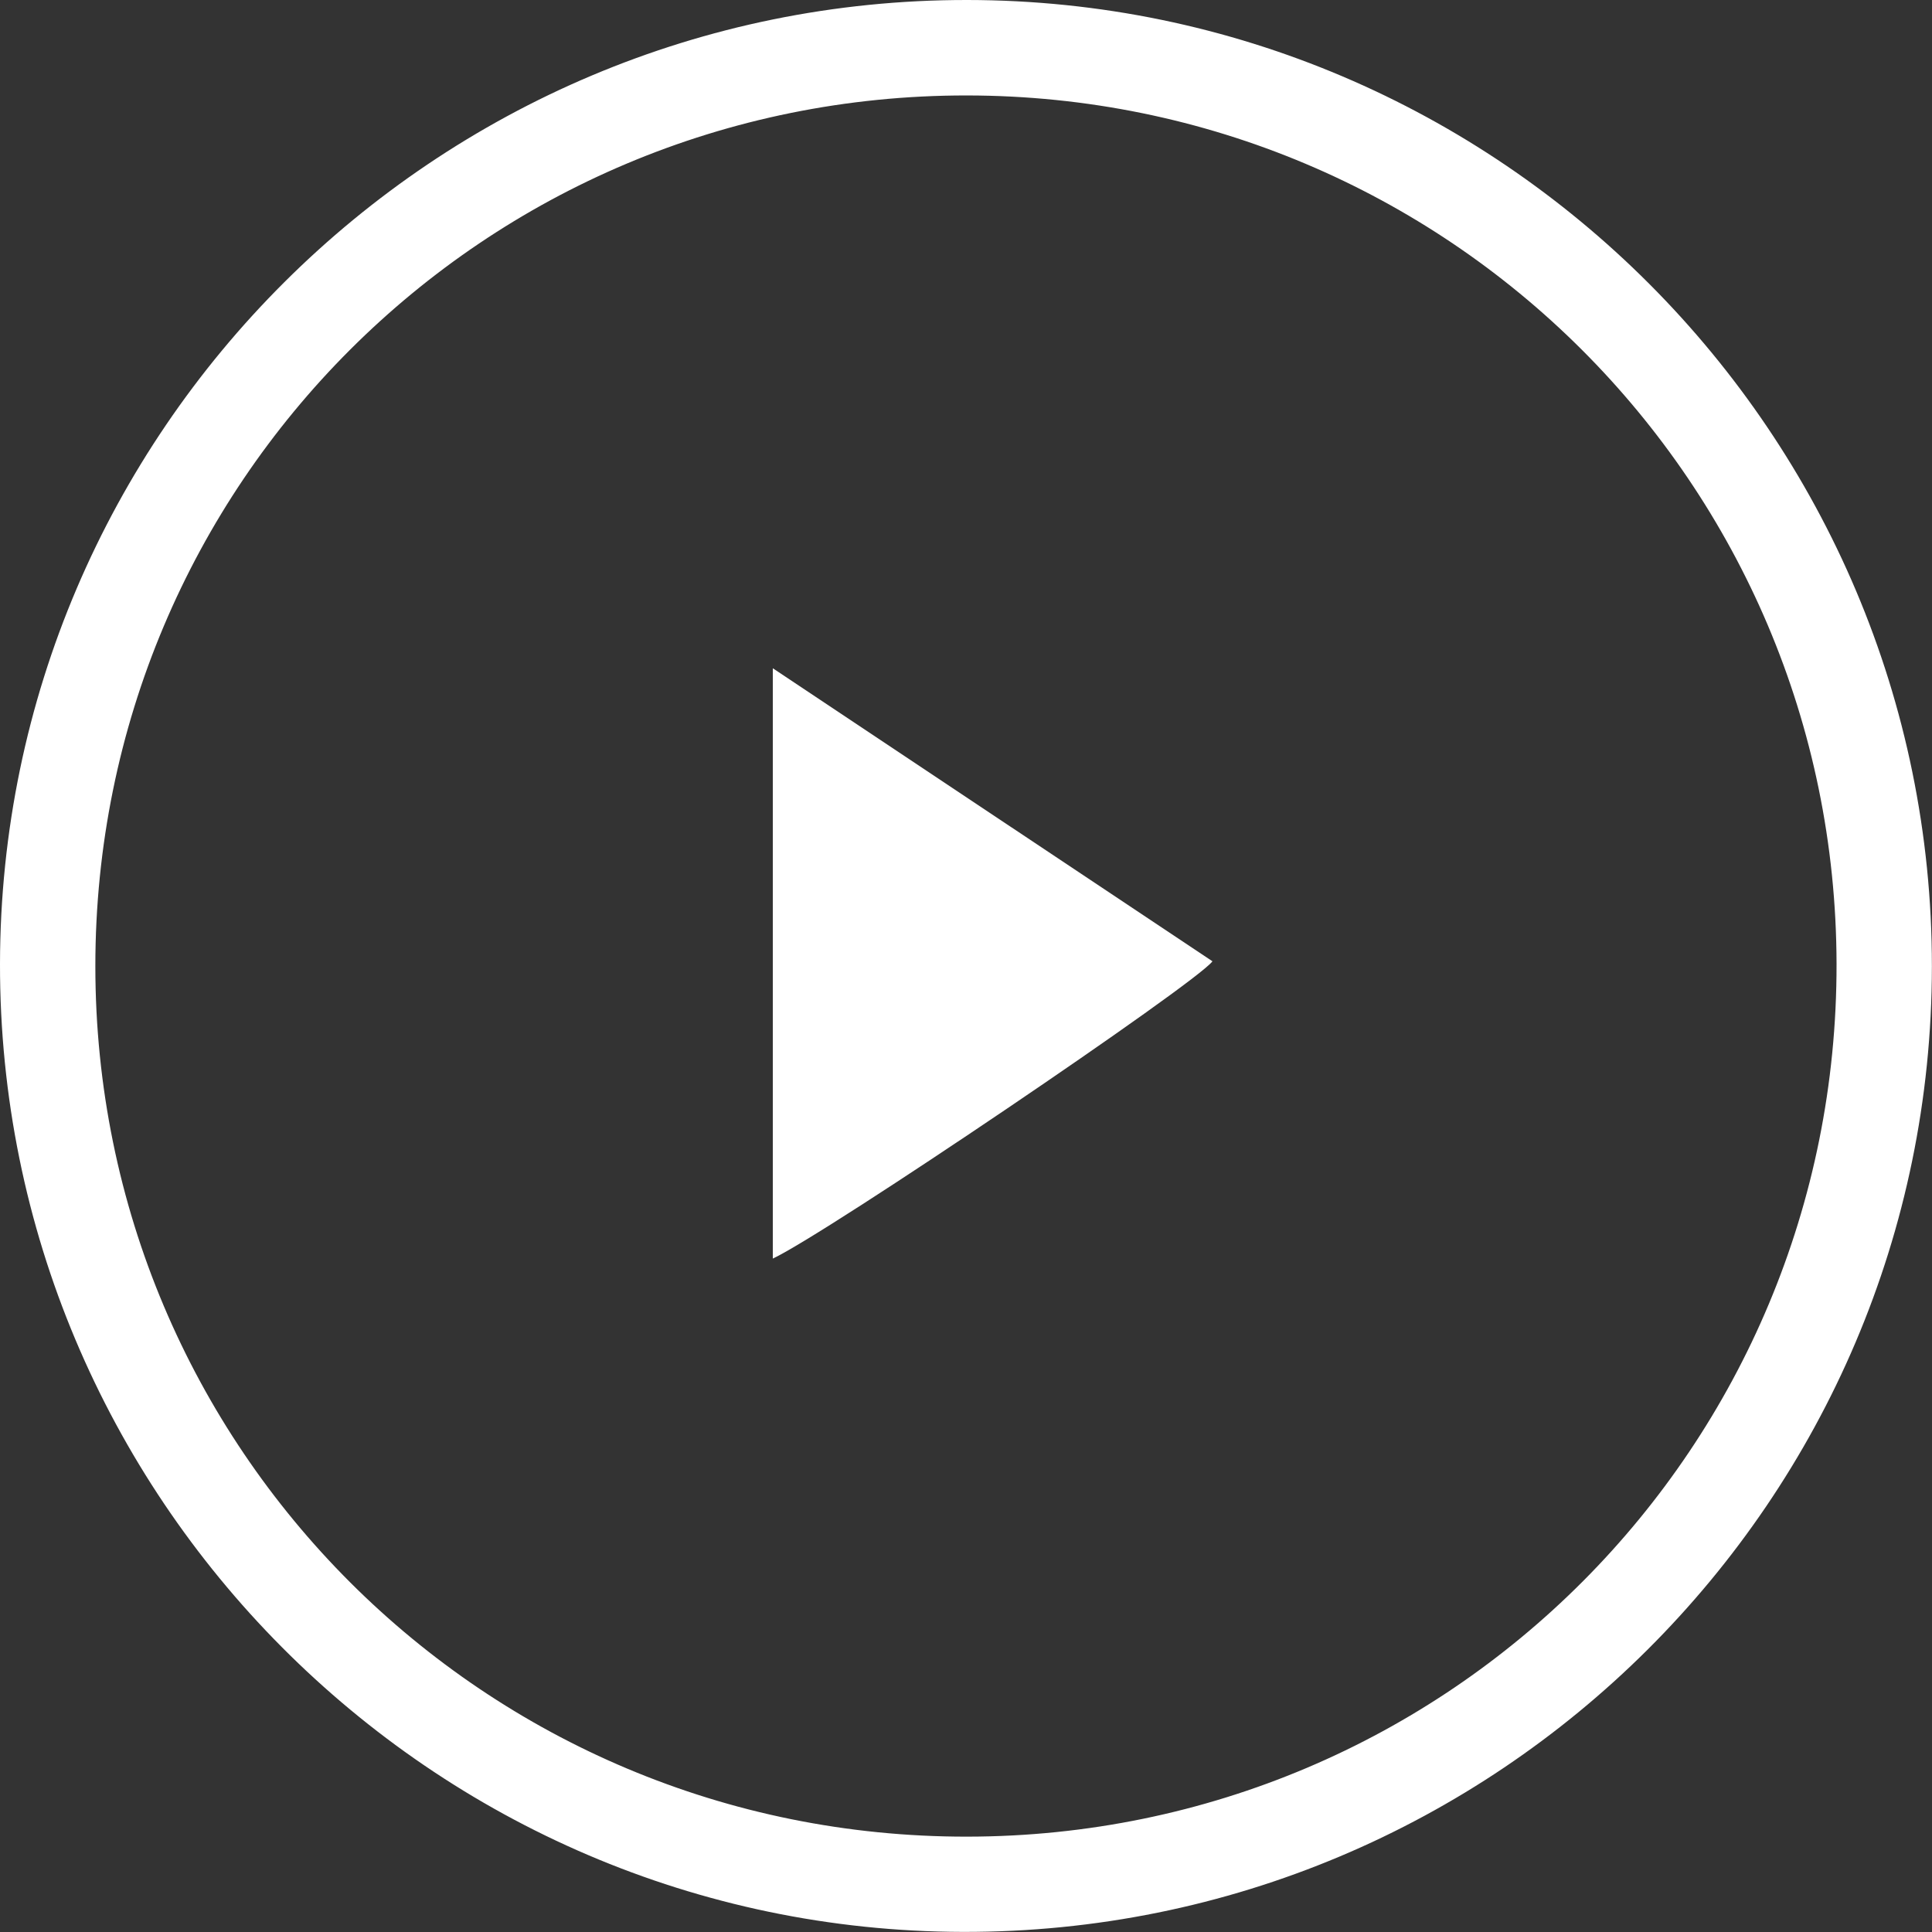
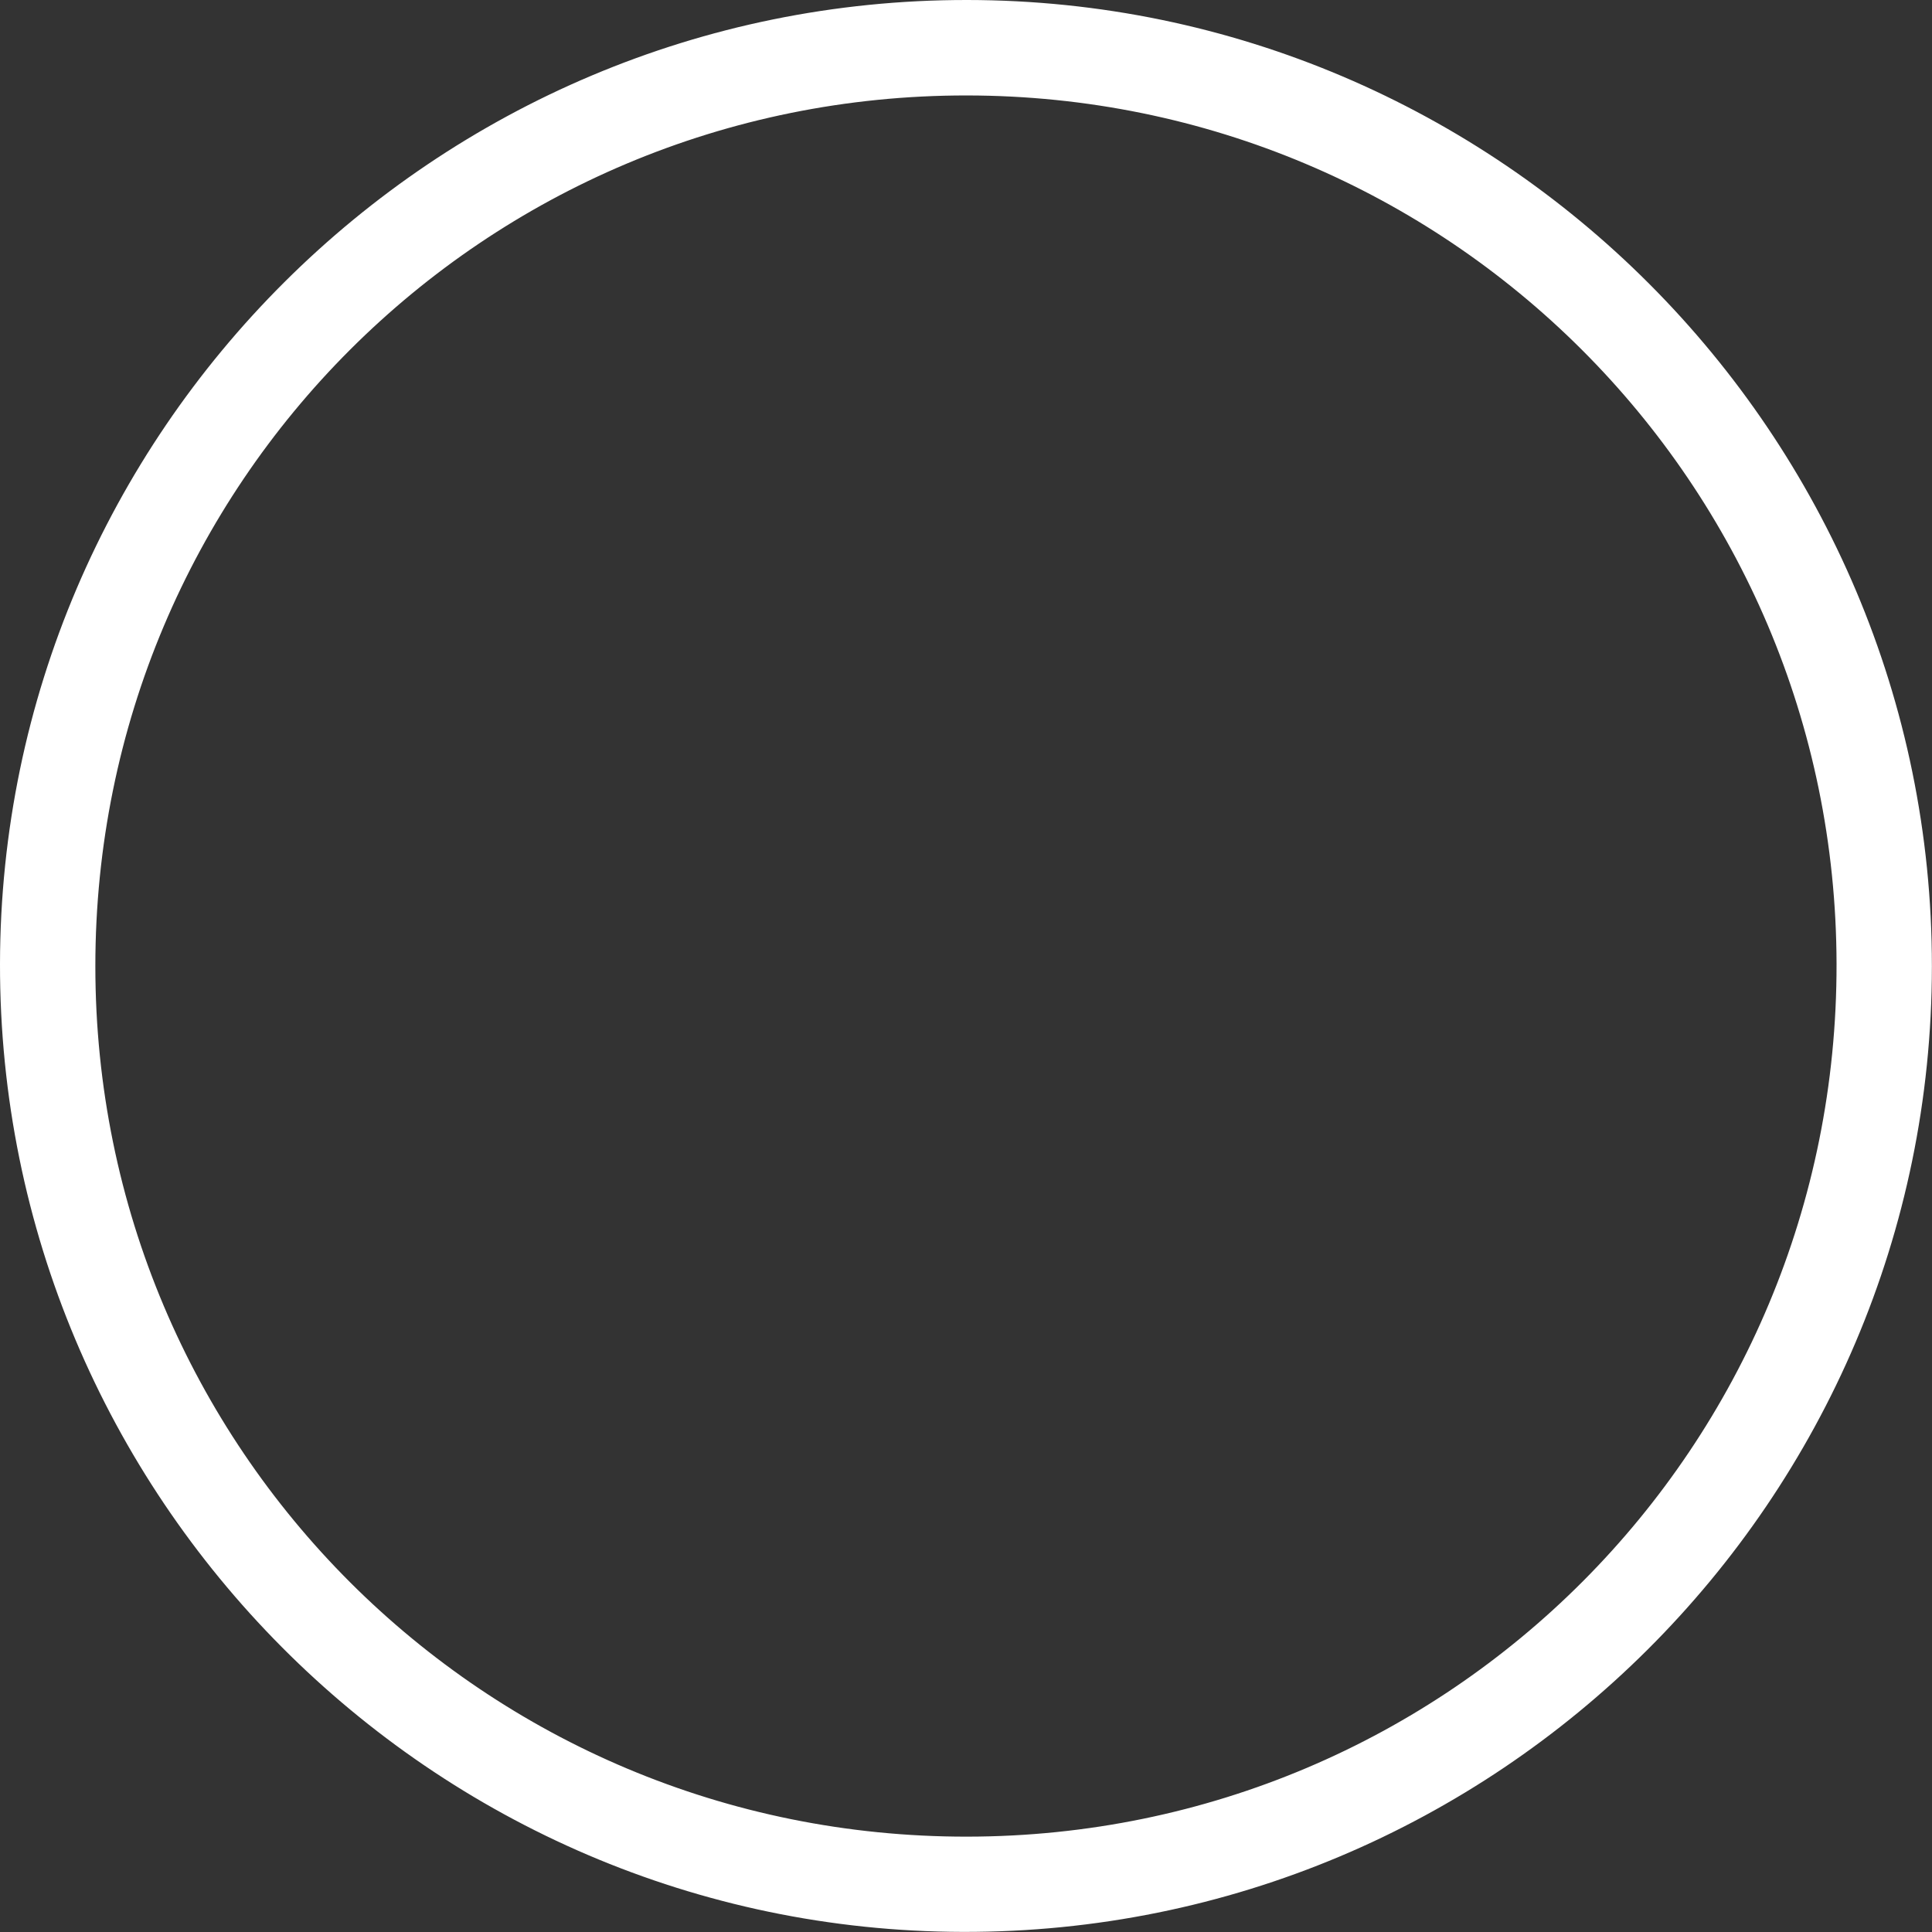
<svg xmlns="http://www.w3.org/2000/svg" id="uuid-096e0ded-1ac7-4e41-882e-990d25842491" data-name="Layer 2" viewBox="0 0 191.07 191.07">
  <rect x="0" y="0" width="191.07" height="191.07" fill="#333333" stroke="none" />
  <defs>
    <style>      .uuid-fc90e0f4-d1f6-4127-b711-6c0210e3c638 {        fill: #fff;        stroke-width: 0px;      }    </style>
  </defs>
  <g id="uuid-a7f932cf-f7ba-4154-b2ca-7d28fc3d99a9" data-name="Layer 2">
    <g>
      <path class="uuid-fc90e0f4-d1f6-4127-b711-6c0210e3c638" d="M95.66,0c52.61.05,95.42,42.93,95.4,95.56-.01,52.77-43.03,95.63-95.85,95.5C42.65,190.94-.08,147.97,0,95.31.08,42.71,43.01-.05,95.66,0ZM95.65,181.64c47.7-.05,86.06-38.56,85.98-86.31-.08-47.54-38.47-85.86-86.03-85.89-47.72-.03-86.18,38.4-86.17,86.12,0,47.7,38.5,86.13,86.22,86.08Z" />
-       <path class="uuid-fc90e0f4-d1f6-4127-b711-6c0210e3c638" d="M76.43,124.47c5.33-2.49,41.82-27.18,43.48-29.4-14.33-9.55-28.65-19.1-43.48-28.98v58.38Z" />
    </g>
  </g>
</svg>